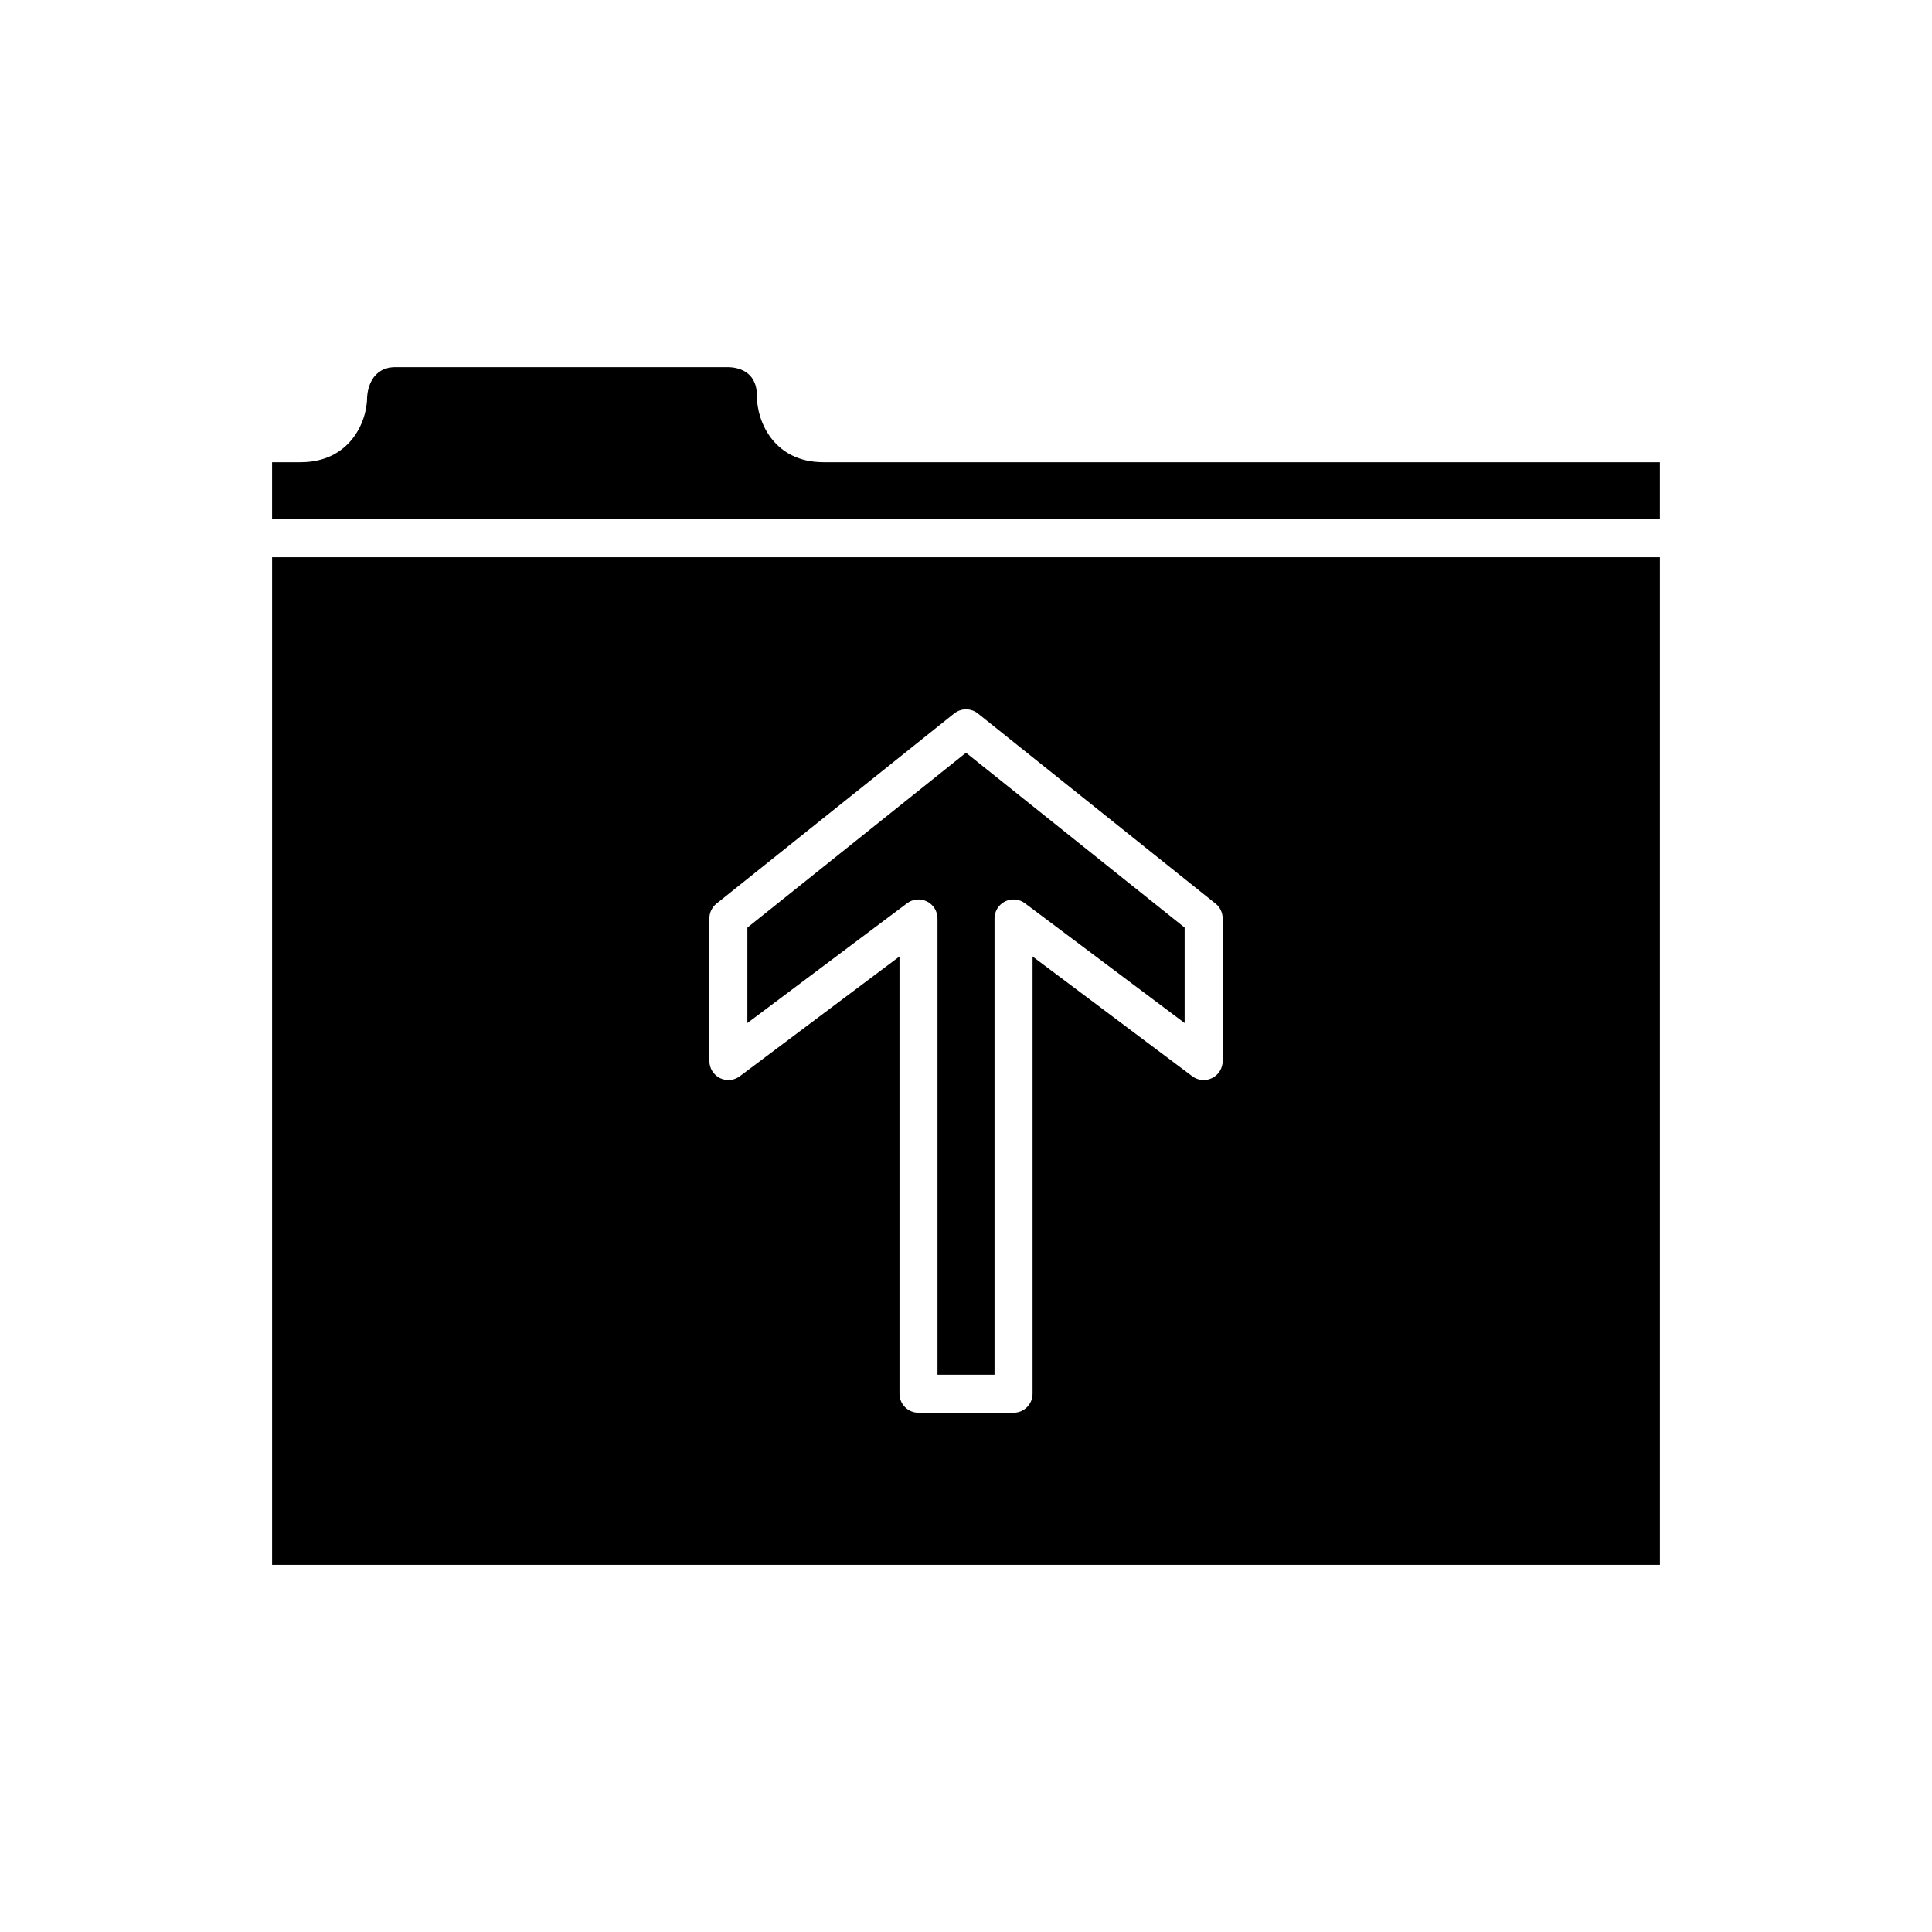
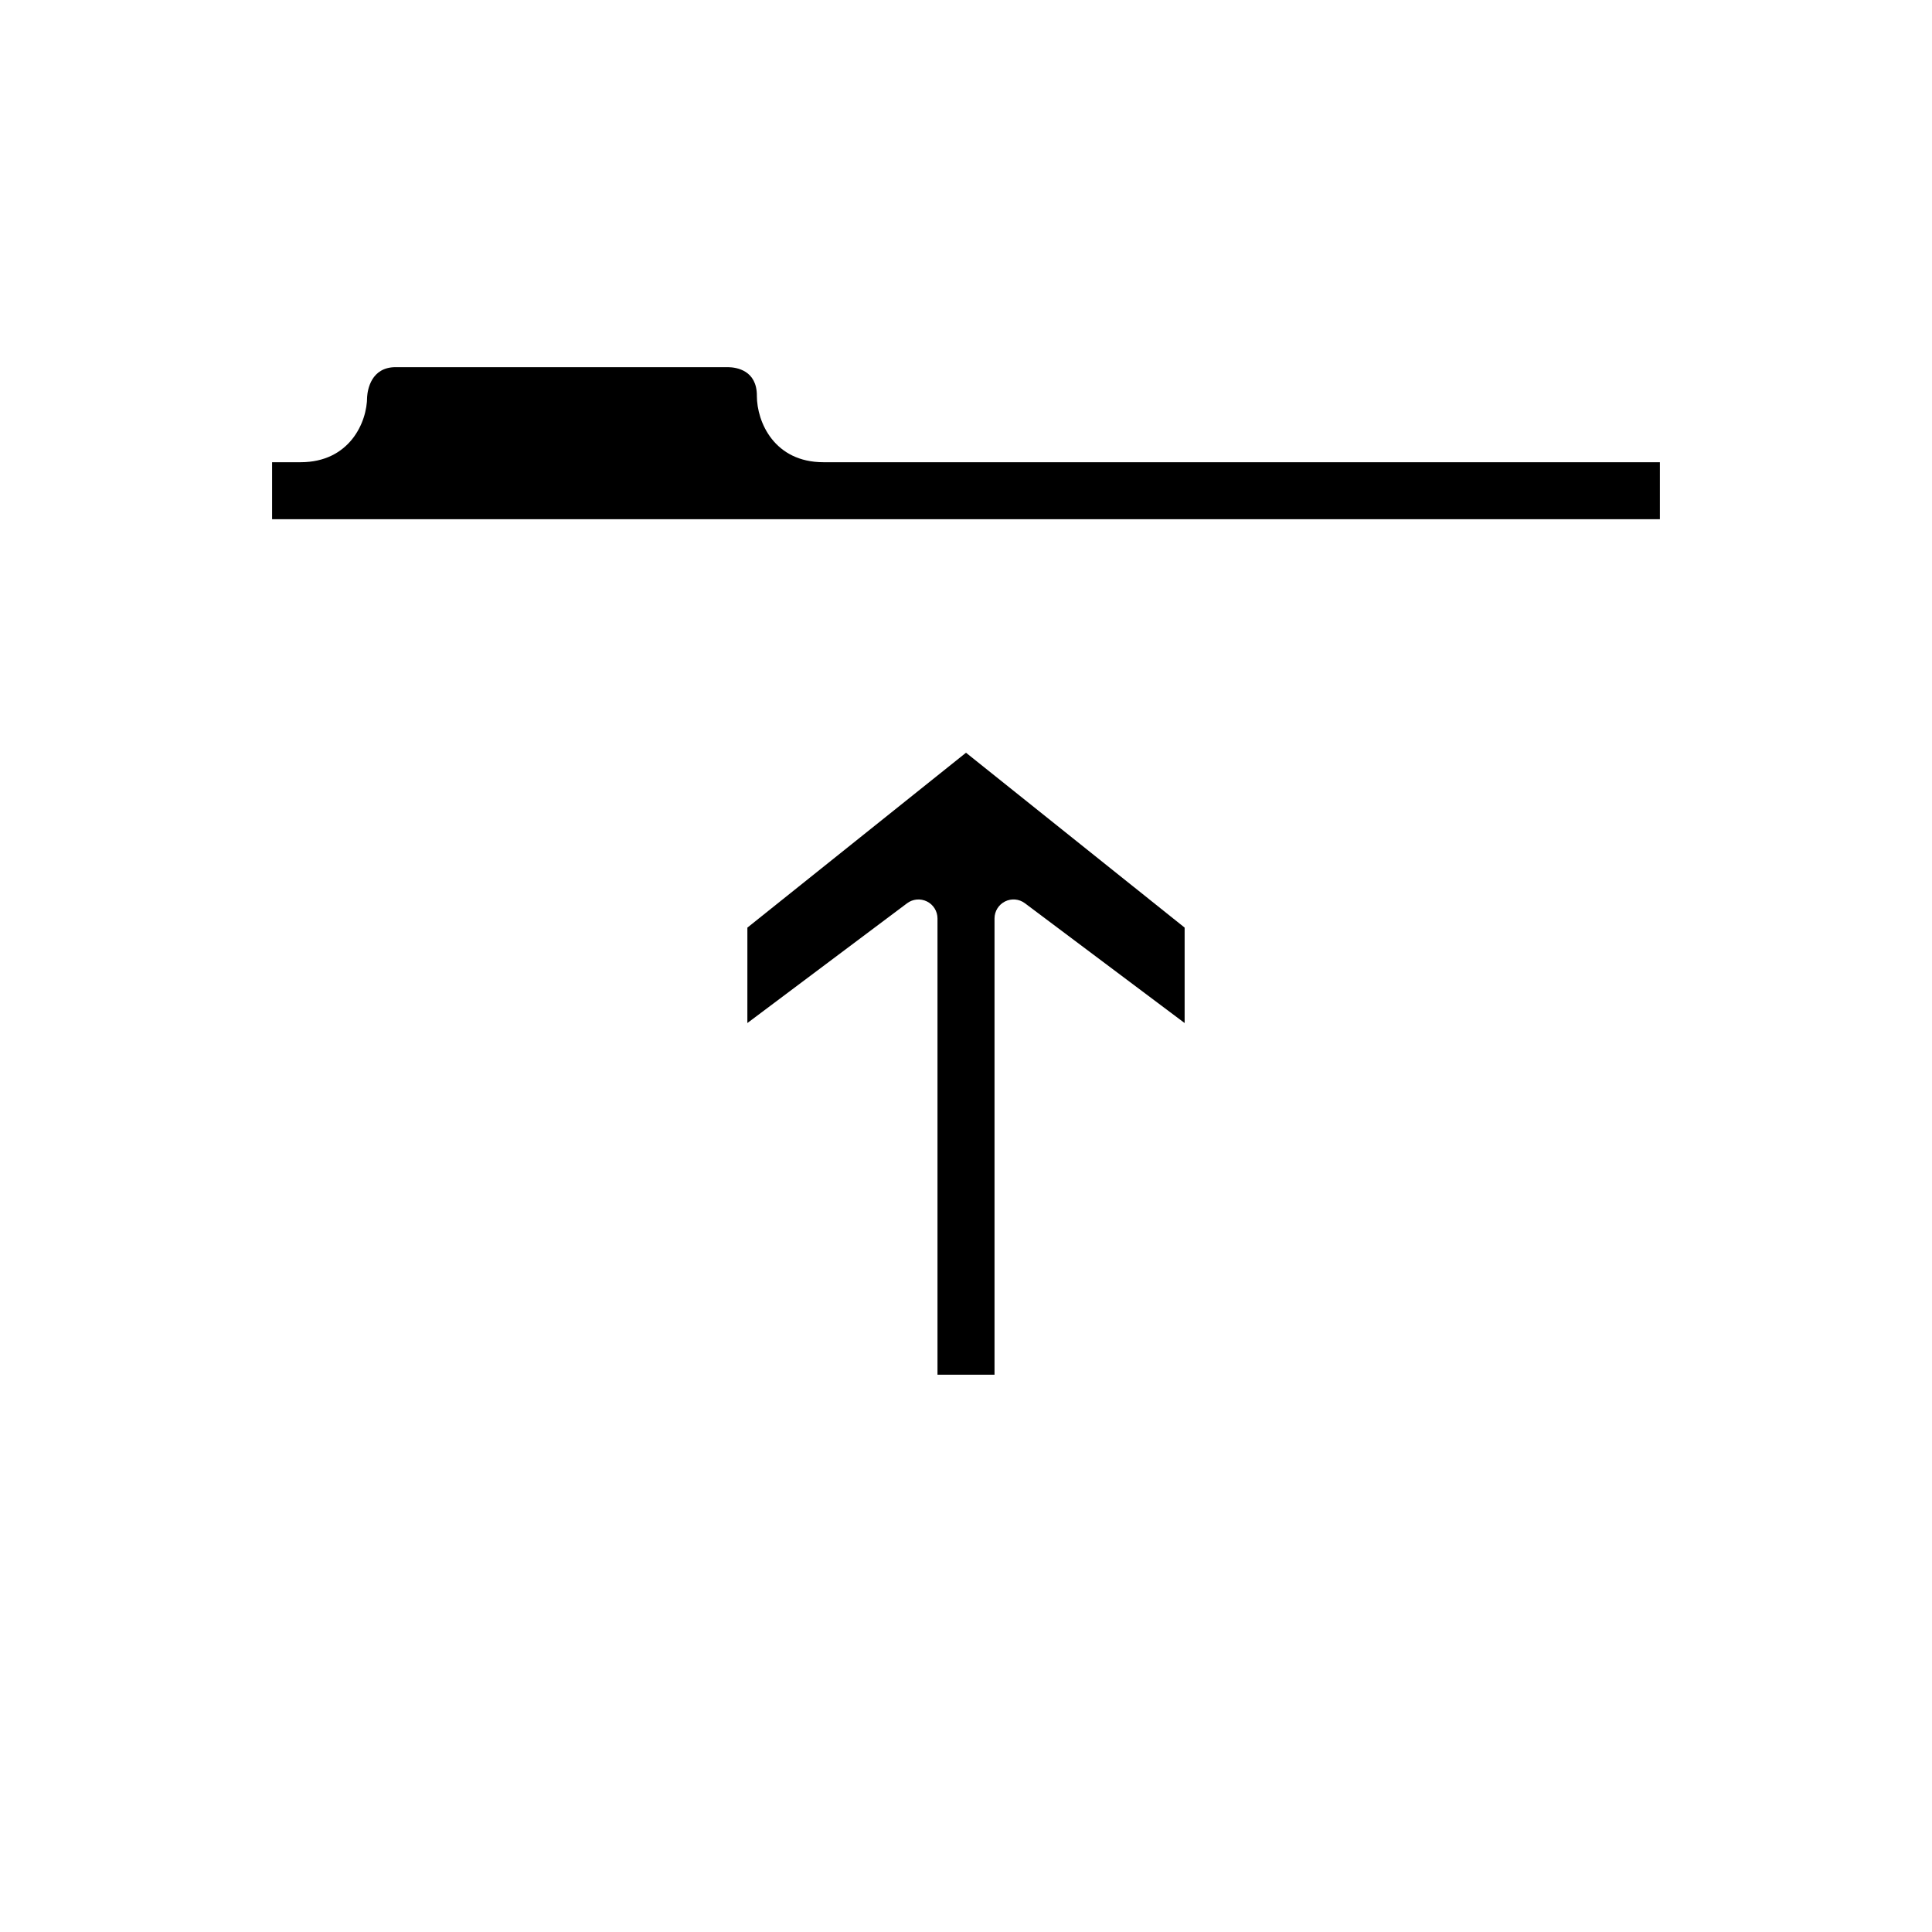
<svg xmlns="http://www.w3.org/2000/svg" fill="#000000" width="800px" height="800px" version="1.1" viewBox="144 144 512 512">
  <g>
-     <path d="m216.11 558.7h367.78v-267.02h-367.78zm115.88-171.3c0-1.531 0.695-2.981 1.891-3.934l62.977-50.383c1.84-1.473 4.457-1.473 6.297 0l62.977 50.383c1.195 0.957 1.887 2.406 1.887 3.934v37.785c0 1.91-1.078 3.652-2.785 4.508-1.707 0.855-3.754 0.668-5.273-0.477l-42.32-31.738v115.88c0 2.781-2.254 5.039-5.039 5.039h-25.191c-2.785 0-5.039-2.254-5.039-5.039v-115.88l-42.32 31.738c-1.52 1.145-3.562 1.332-5.273 0.477-1.707-0.852-2.785-2.598-2.785-4.508z" />
    <path d="m389.66 382.9c1.707 0.852 2.785 2.598 2.785 4.504v120.91h15.113v-120.91c0-1.91 1.078-3.652 2.785-4.508 1.707-0.855 3.75-0.672 5.273 0.477l42.324 31.742v-25.289l-57.938-46.348-57.938 46.348-0.004 25.289 42.32-31.738c1.527-1.148 3.574-1.328 5.277-0.477z" />
    <path d="m344.58 248.86c0-6.688-5.32-7.512-7.602-7.559h-88.121c-6.519 0-7.438 6.016-7.566 7.859 0.008 6.785-4.684 17.332-17.625 17.332h-7.559v15.113h367.78v-15.113h-221.68c-12.938 0-17.633-10.547-17.633-17.633z" />
  </g>
</svg>